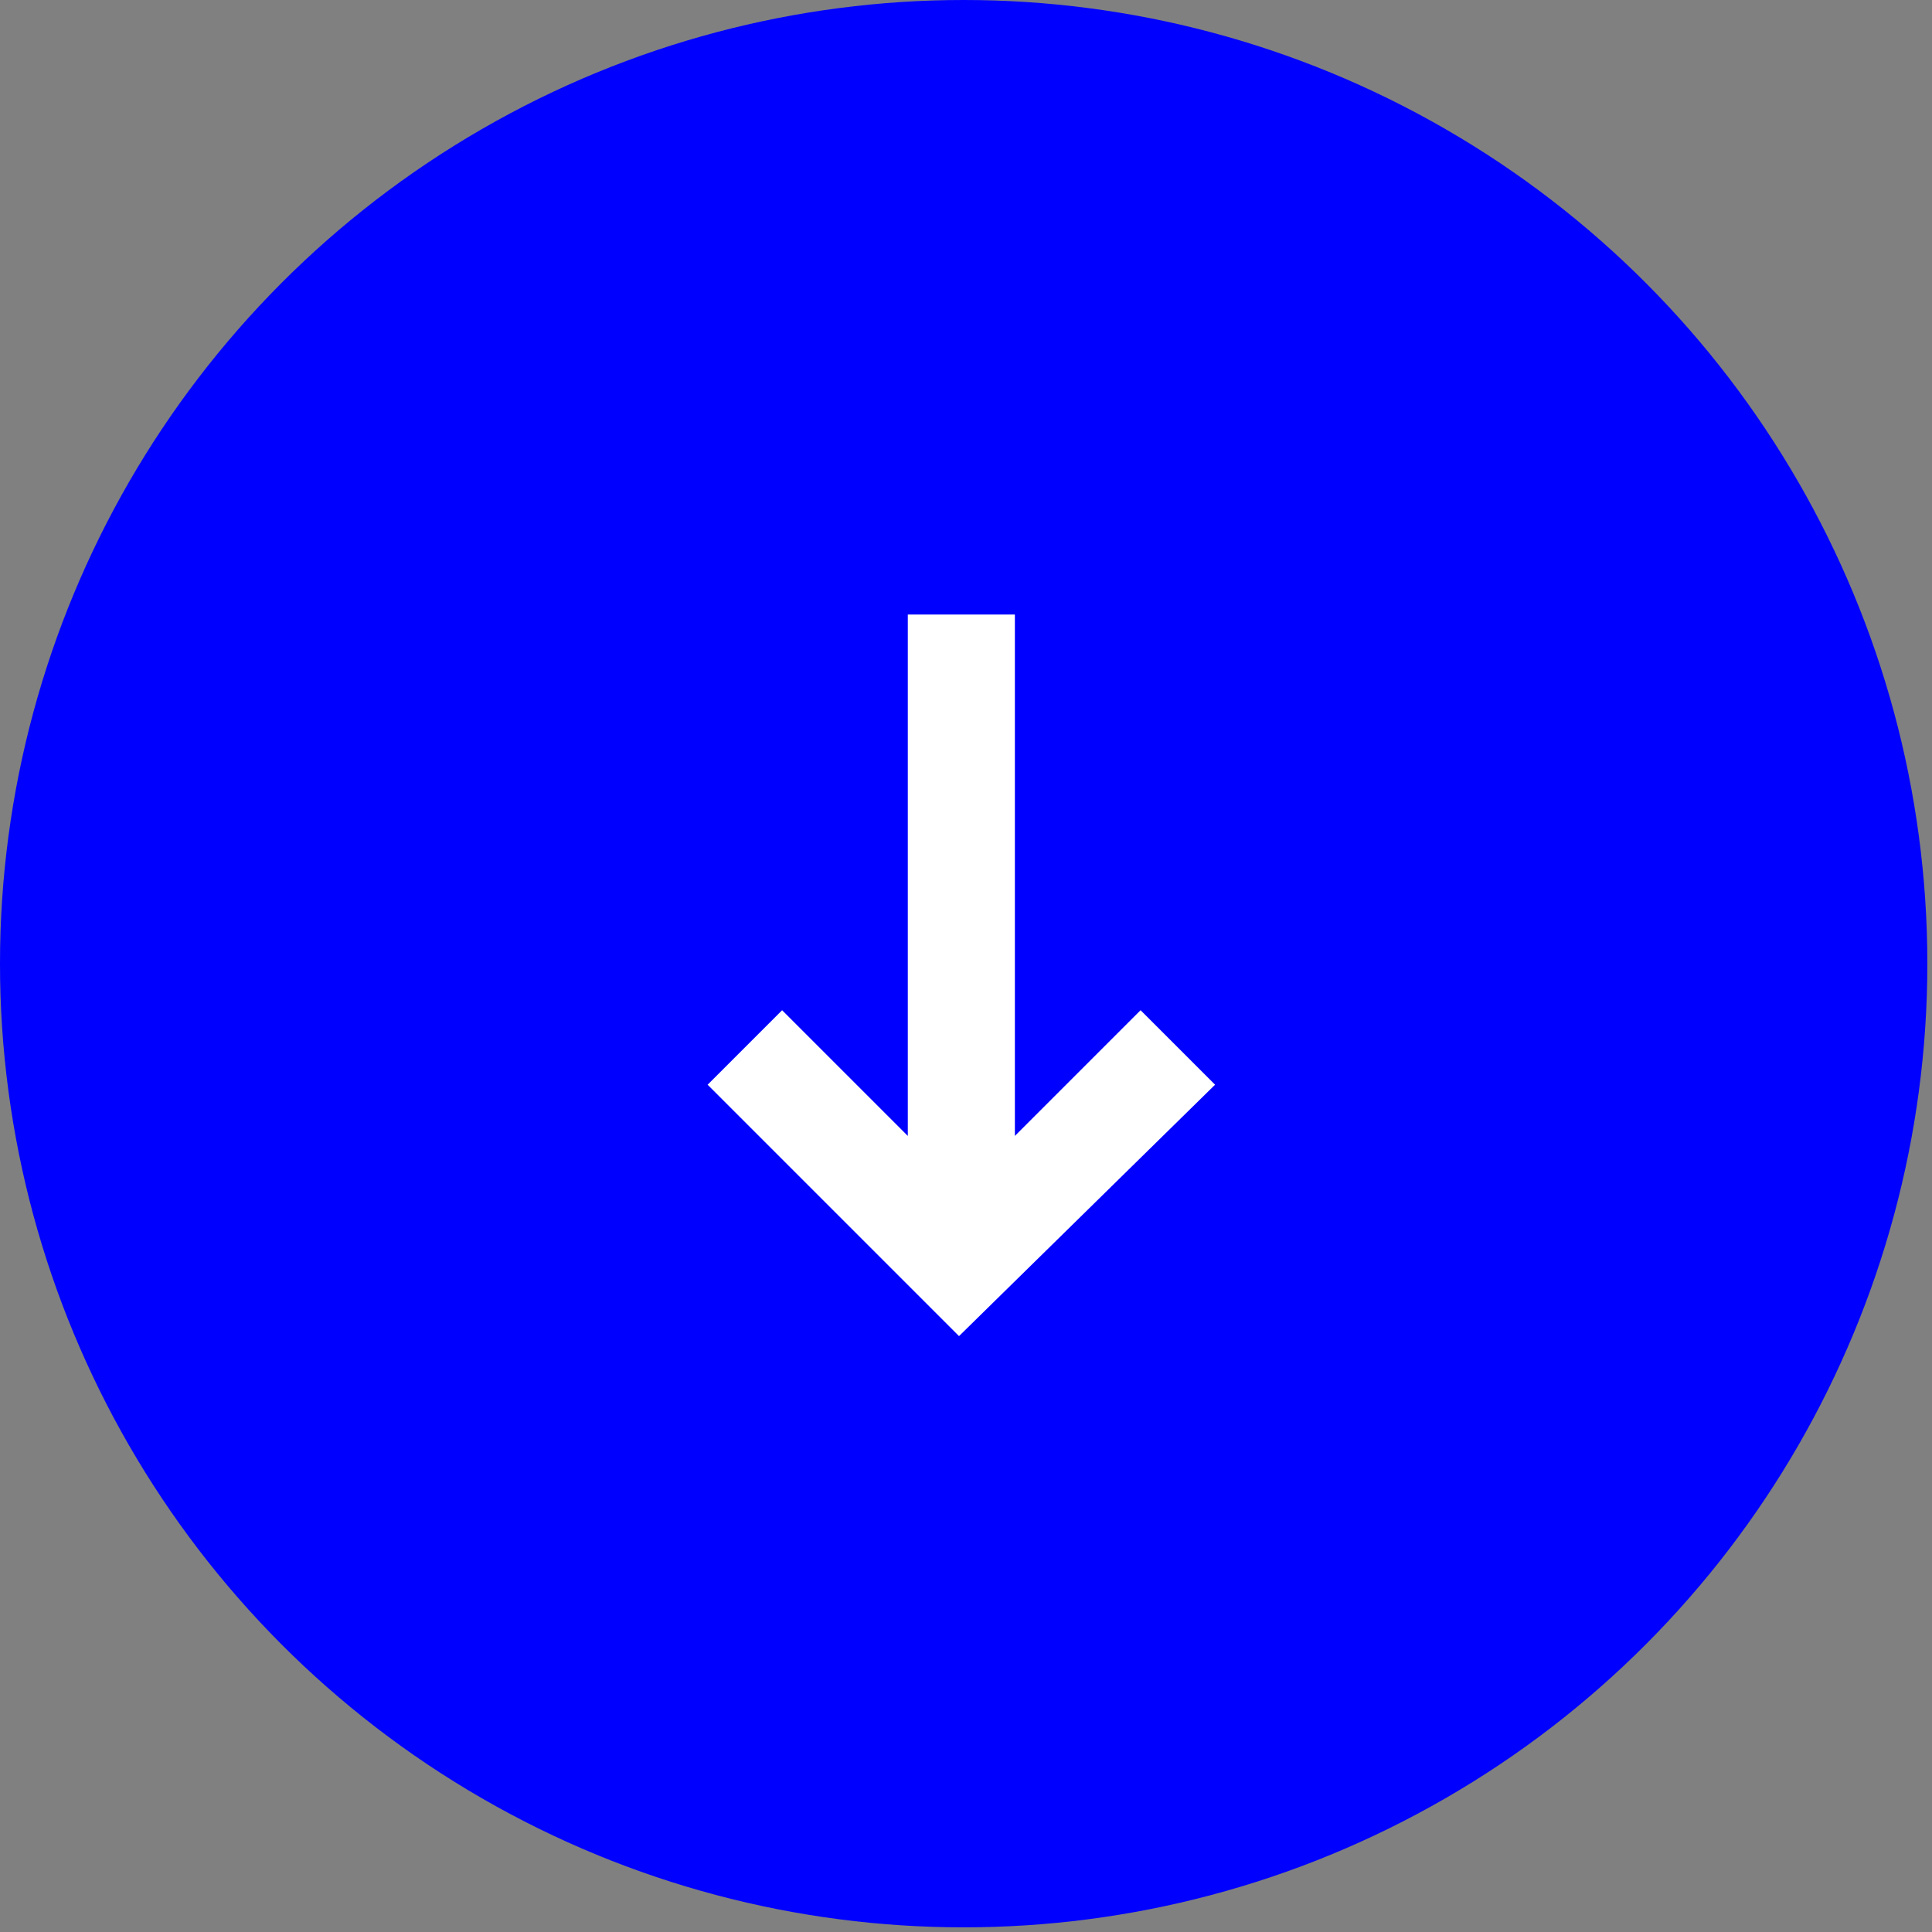
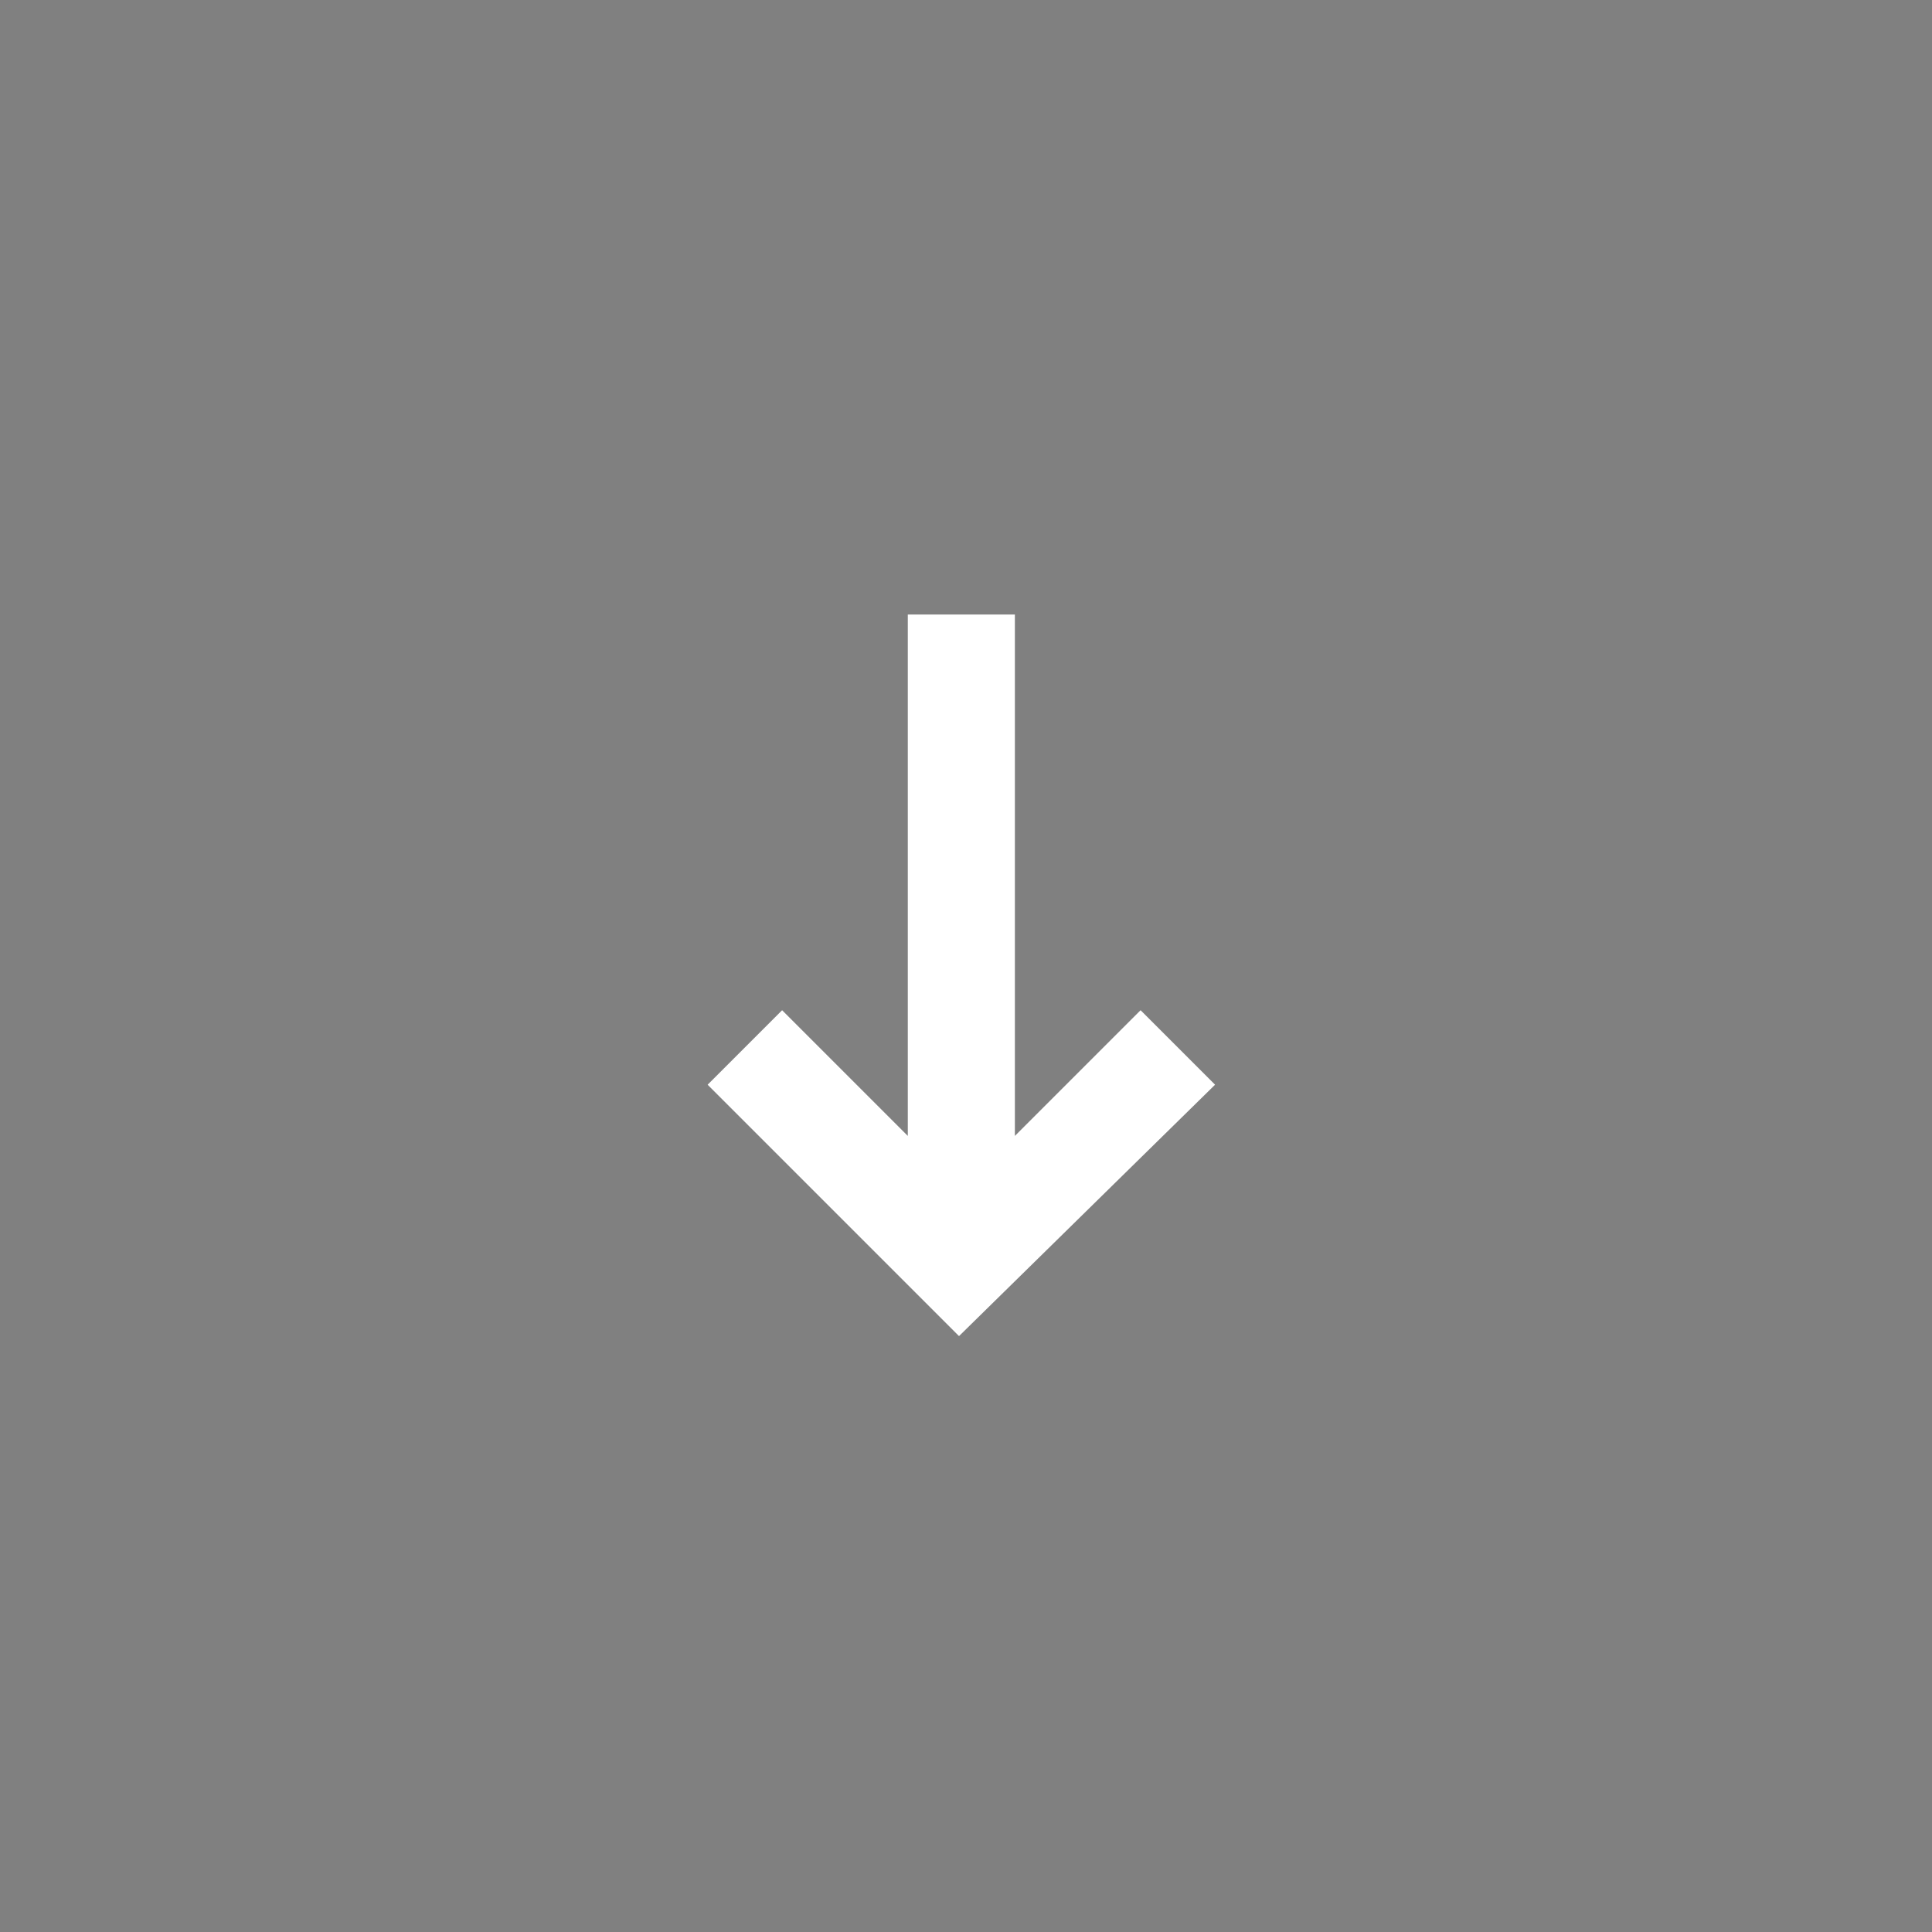
<svg xmlns="http://www.w3.org/2000/svg" version="1.1" id="Laag_1" x="0px" y="0px" viewBox="0 0 41.5 41.5" style="enable-background:new 0 0 41.5 41.5;" xml:space="preserve">
  <rect x="0" y="0" width="41.5" height="41.5" fill="#808080" stroke="none" />
  <style type="text/css">
	.st0{fill:#0000FF;}
	.st1{fill:#FFFFFF;}
</style>
  <g id="Laag_2_1_">
    <g id="interface">
-       <circle class="st0" cx="20.7" cy="20.7" r="20.7" />
      <polygon class="st1" points="26.1,23.3 24.5,21.7 21.8,24.4 21.8,13.2 19.5,13.2 19.5,24.4 16.8,21.7 15.2,23.3 20.6,28.7   " />
    </g>
  </g>
</svg>